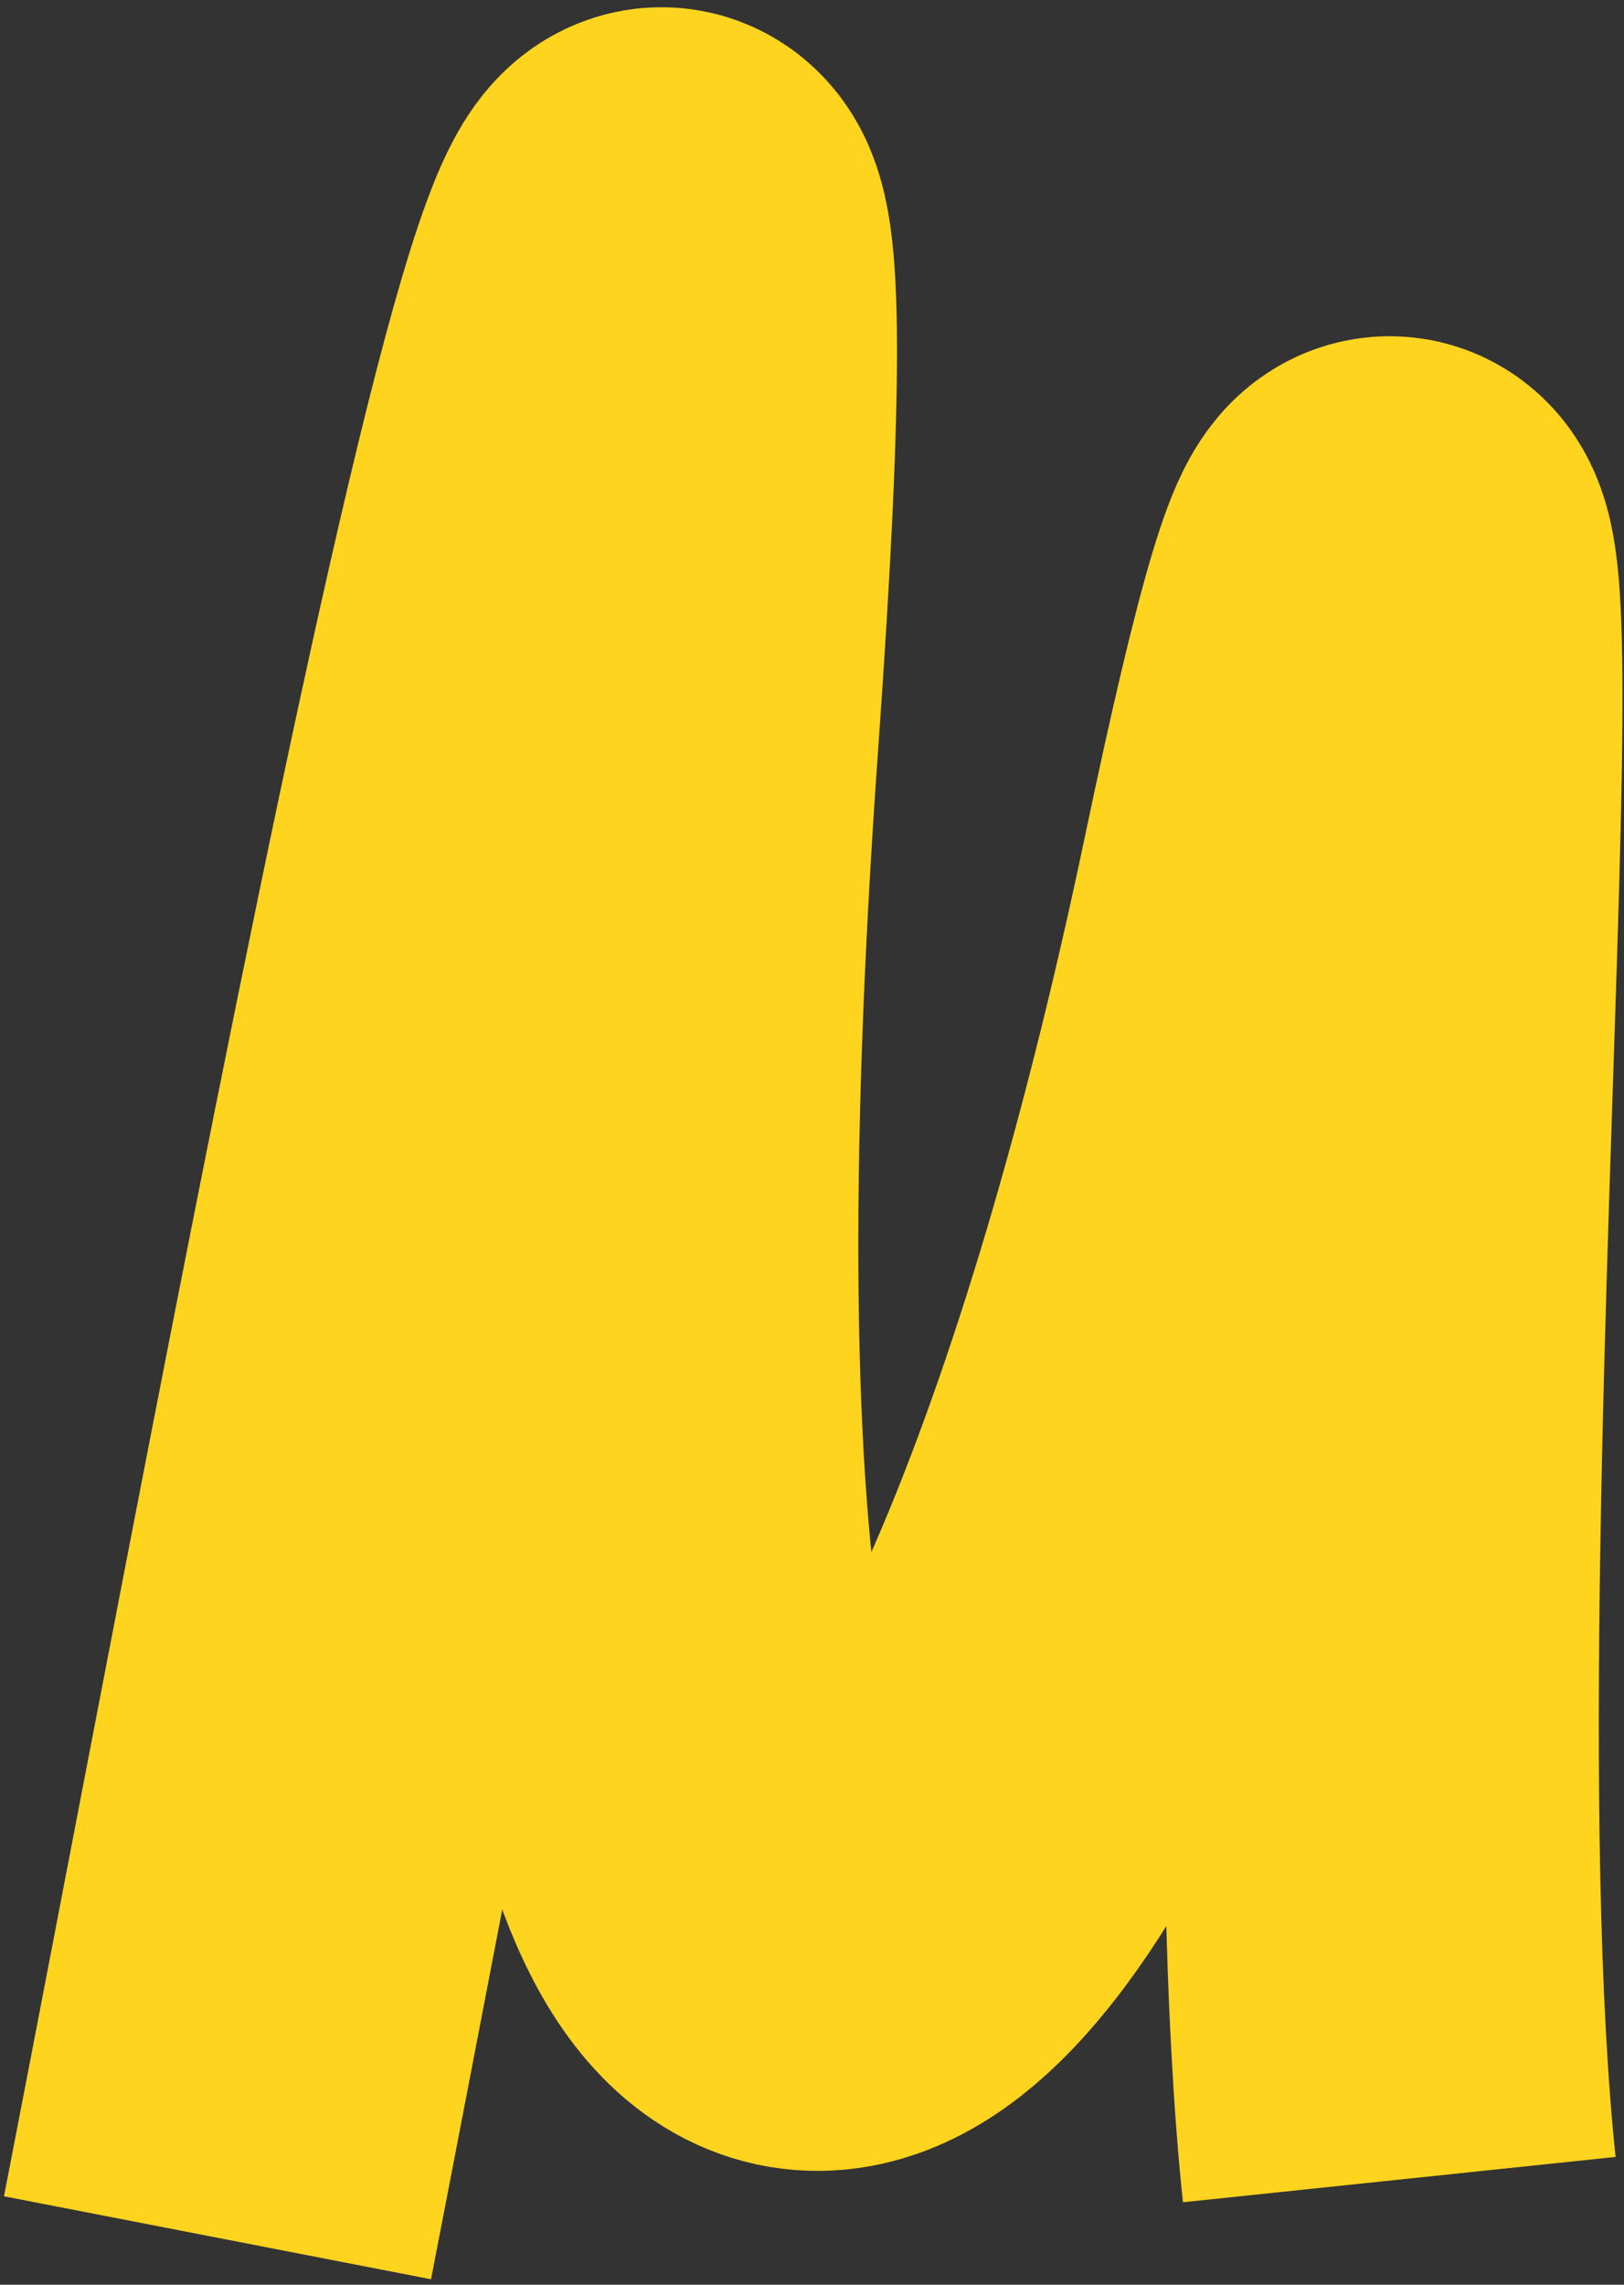
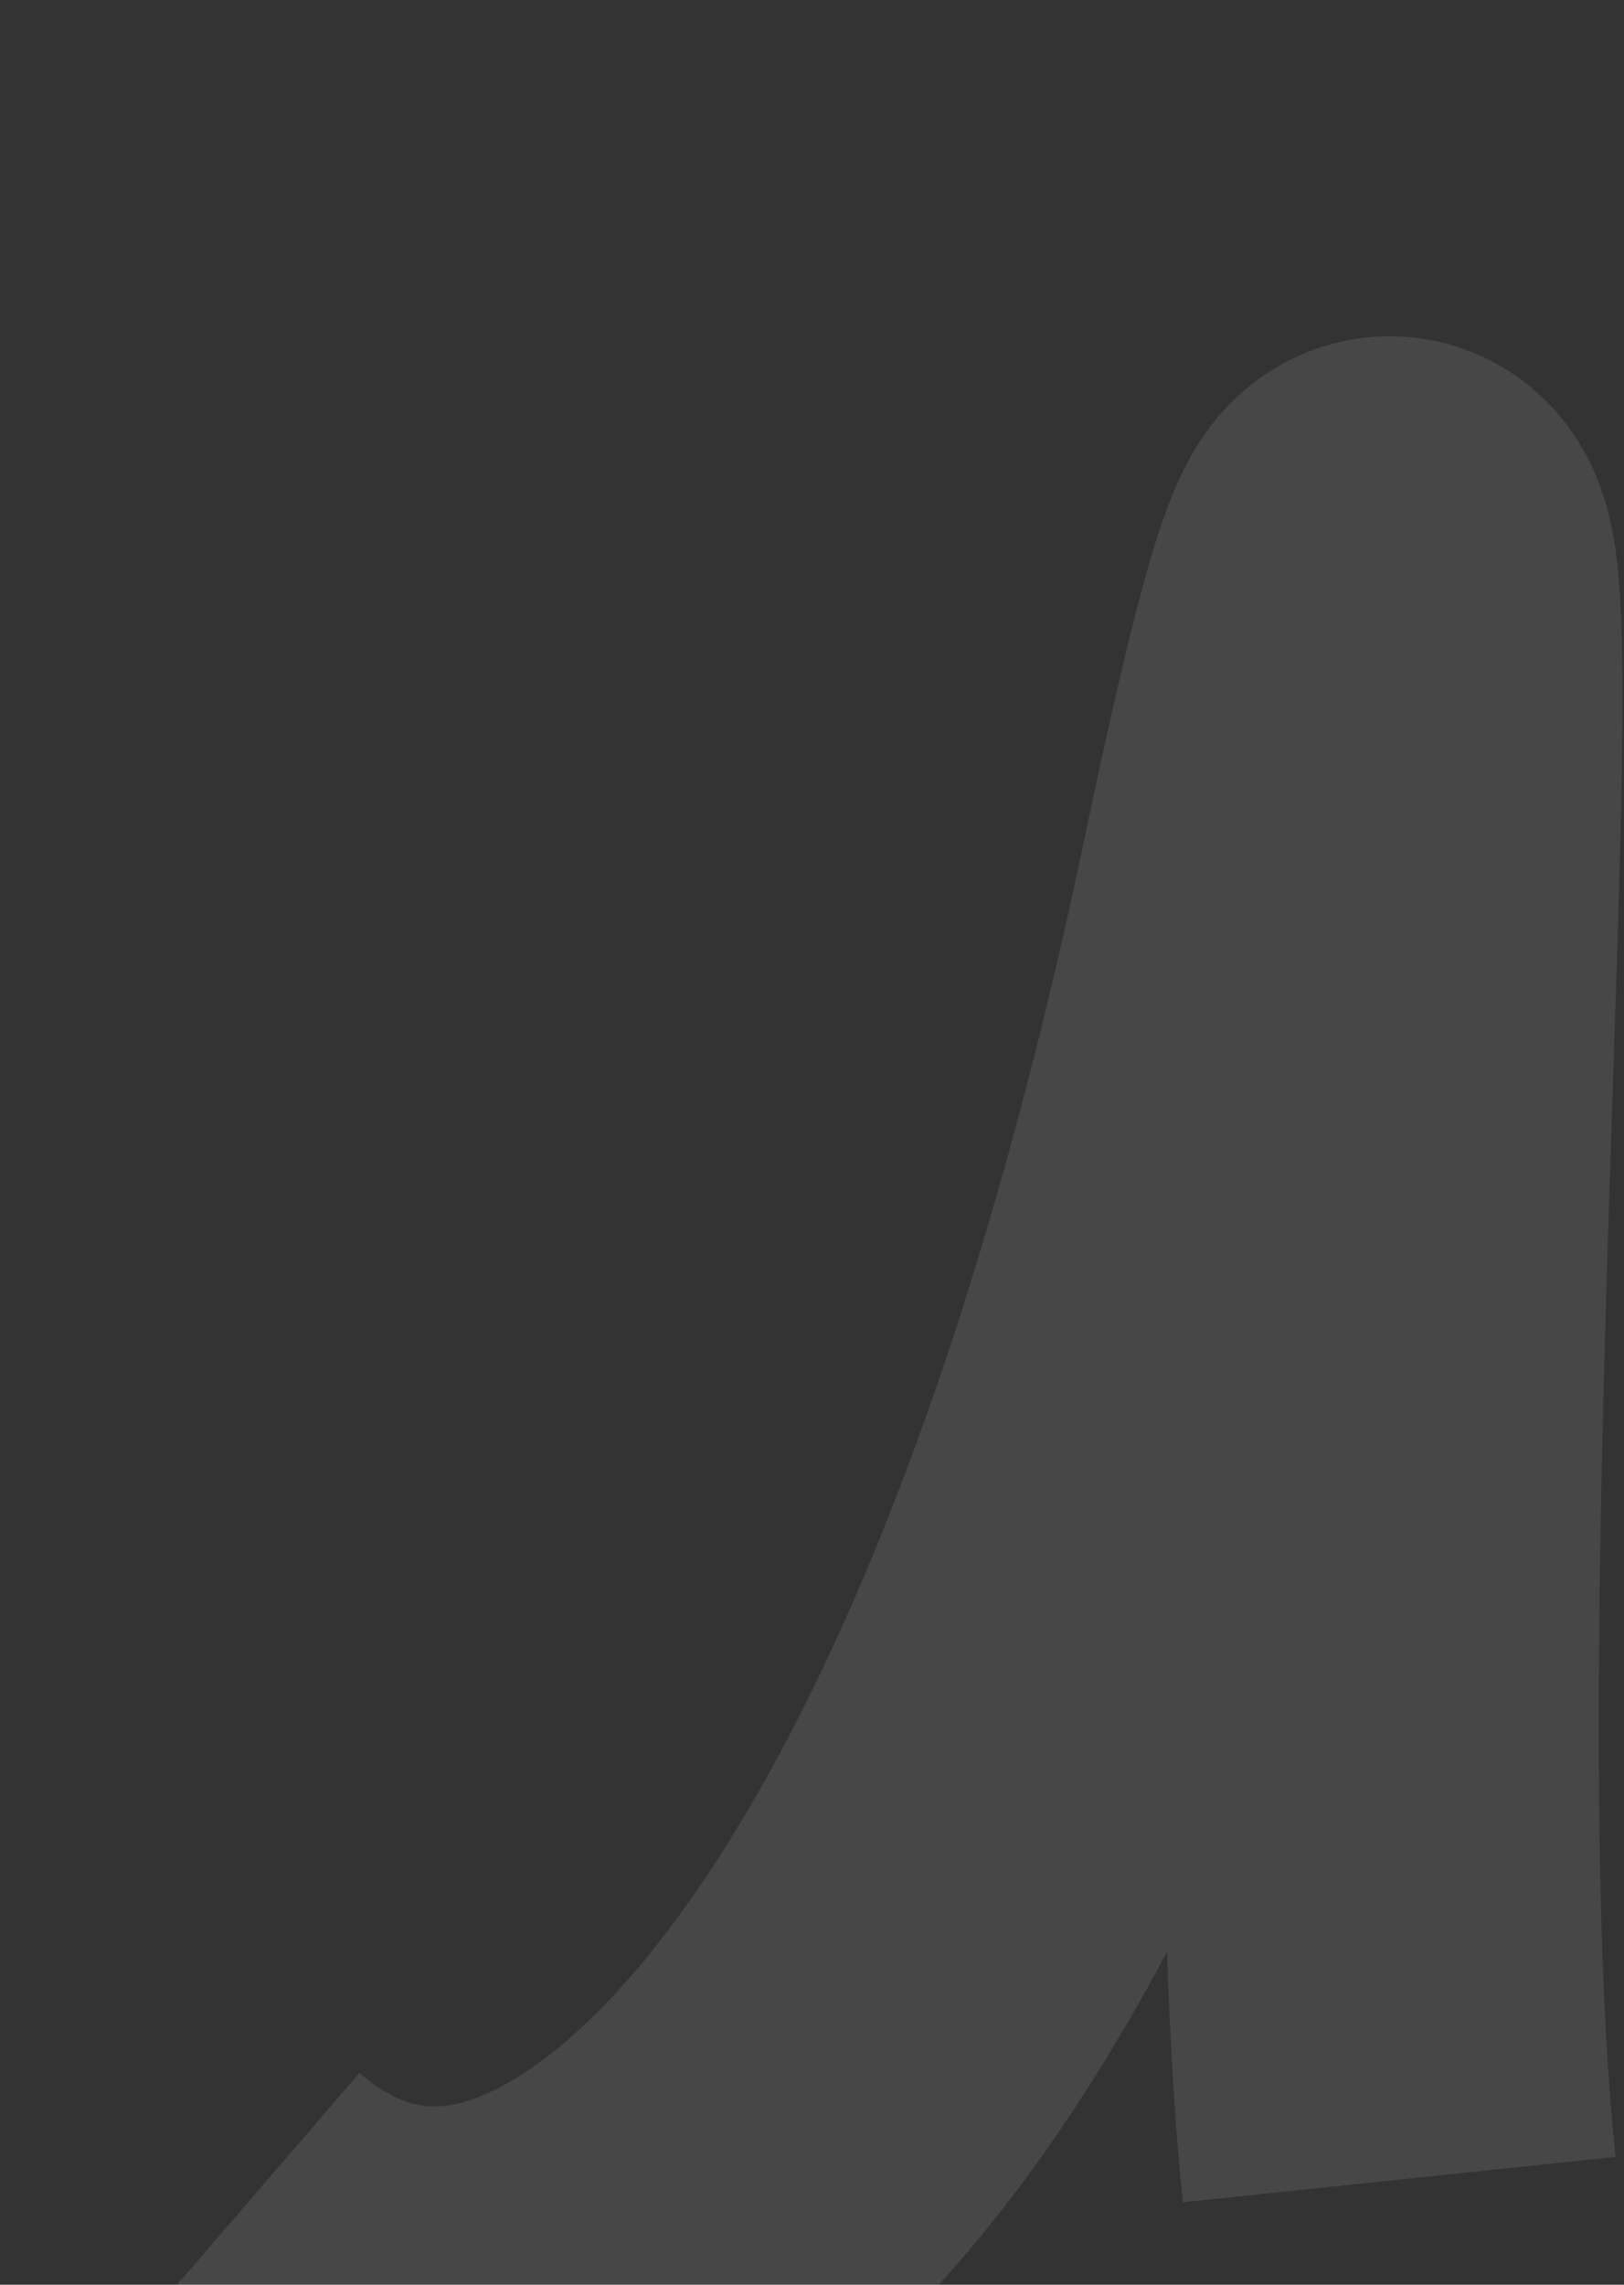
<svg xmlns="http://www.w3.org/2000/svg" width="224" height="315" viewBox="0 0 224 315" fill="none">
  <rect x="0" y="0" width="224" height="315" fill="#333333" stroke="none" />
-   <path d="M30 308.52C57.247 168.219 105.235 -95.025 91.208 101.051C73.673 346.145 142.126 297.325 179 121.519C208.499 -19.125 183 205 193 300.5" stroke="#FECF07" stroke-width="60" />
-   <path d="M30 308.52C57.247 168.219 105.235 -95.025 91.208 101.051C73.673 346.145 142.126 297.325 179 121.519C208.499 -19.125 183 205 193 300.5" stroke="white" stroke-opacity="0.1" stroke-width="60" />
+   <path d="M30 308.52C73.673 346.145 142.126 297.325 179 121.519C208.499 -19.125 183 205 193 300.5" stroke="white" stroke-opacity="0.1" stroke-width="60" />
</svg>